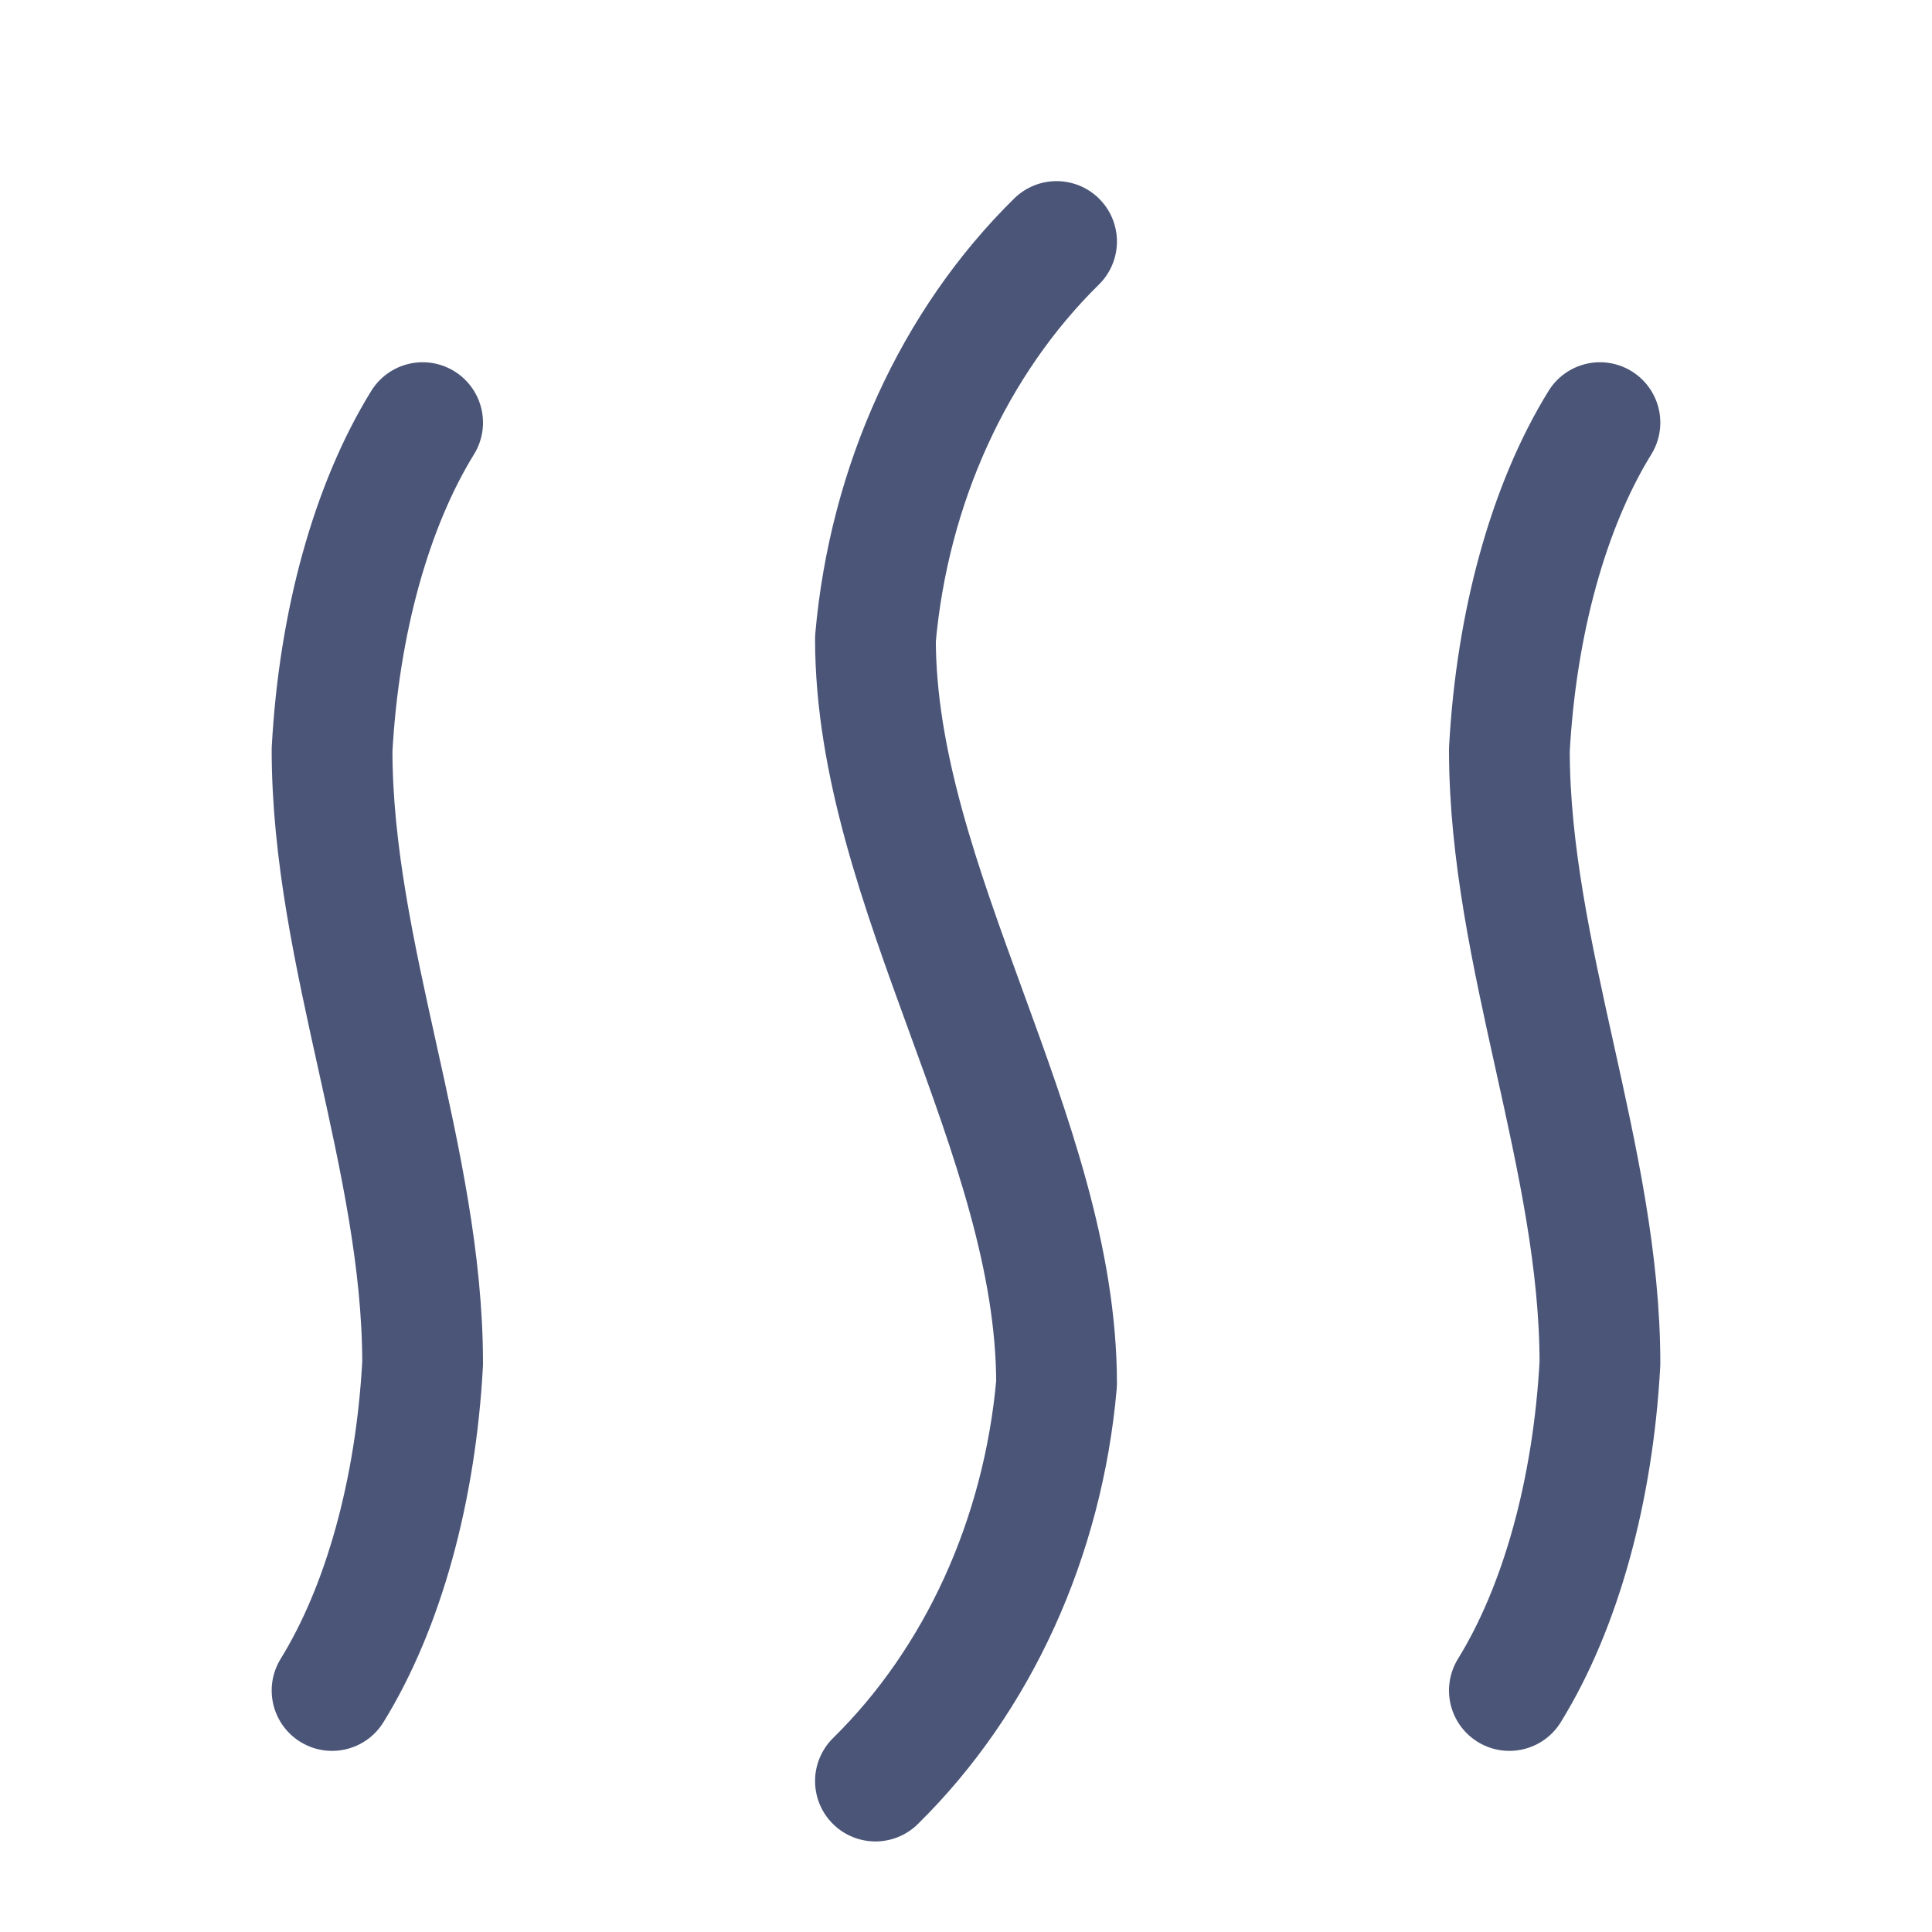
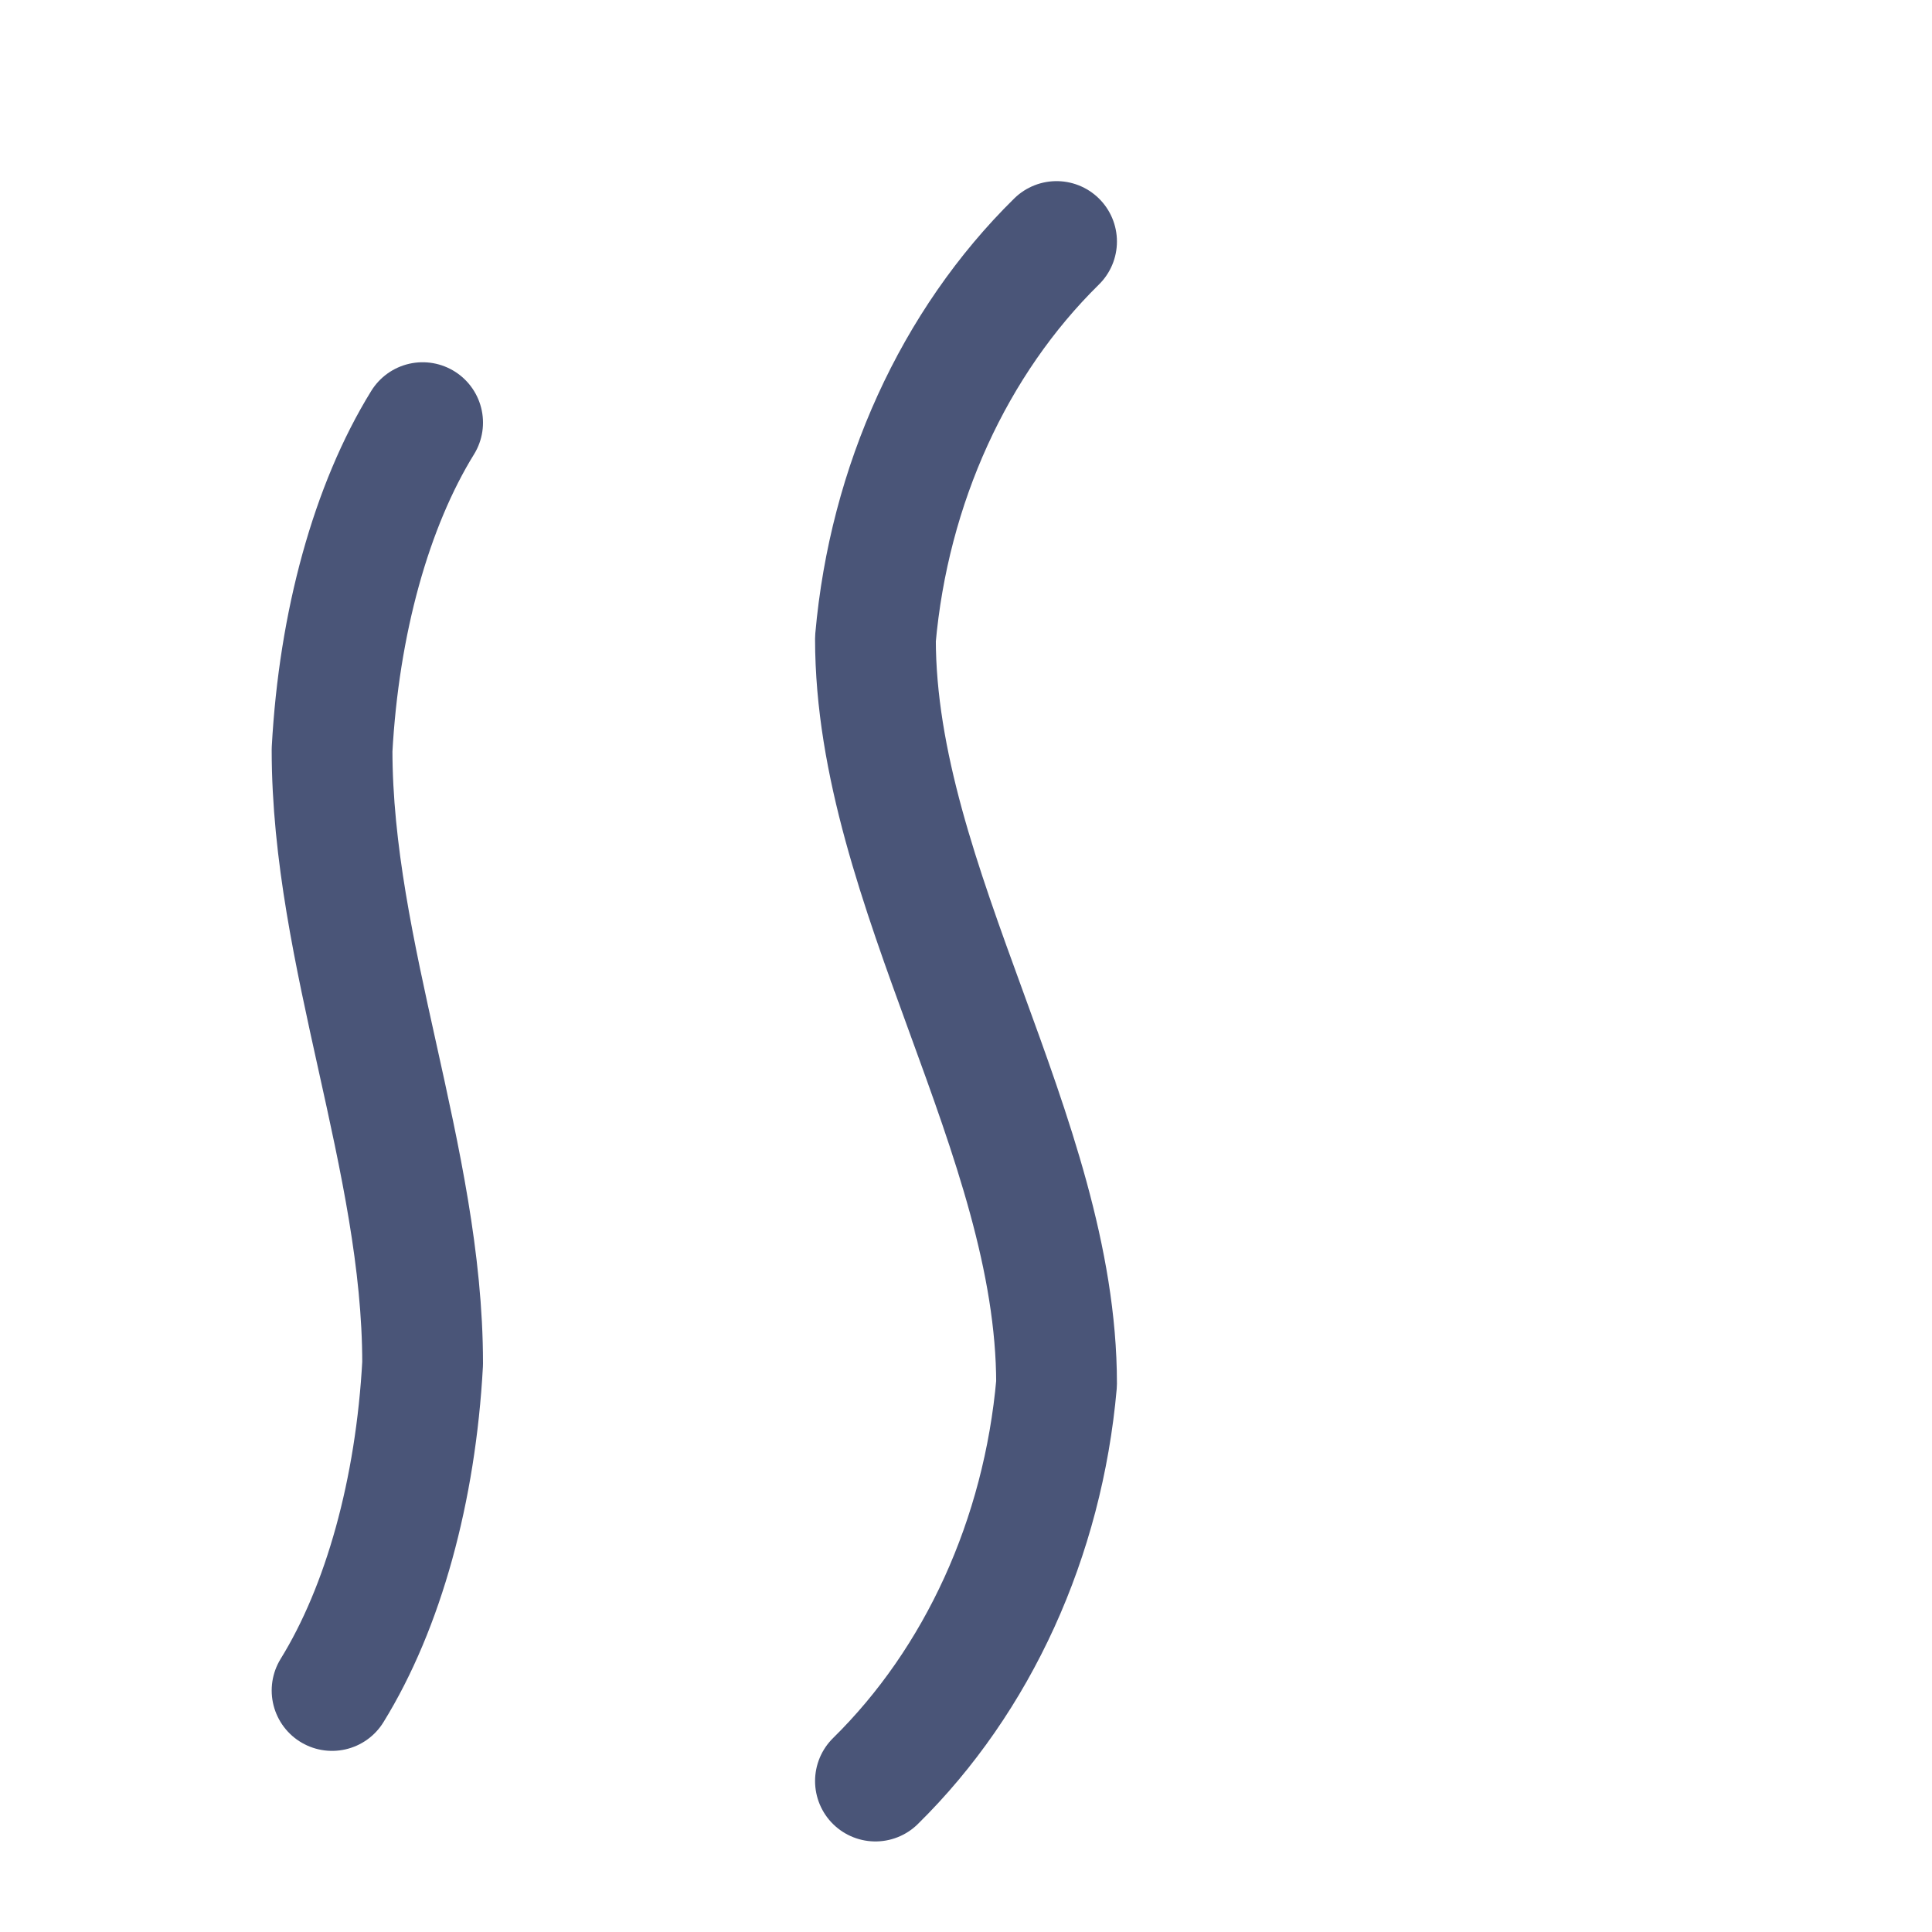
<svg xmlns="http://www.w3.org/2000/svg" width="16" height="16" viewBox="0 0 16 16" fill="none">
  <path d="M3.5 3.5C3.075 4.188 2.807 5.158 2.75 6.21C2.75 7.903 3.5 9.597 3.5 11.291C3.443 12.342 3.175 13.312 2.75 14" stroke="#4A5578" stroke-linecap="round" stroke-linejoin="round" />
-   <path d="M13.25 3.5C12.825 4.188 12.557 5.158 12.5 6.21C12.5 7.903 13.25 9.597 13.25 11.29C13.193 12.342 12.925 13.312 12.5 14" stroke="#4A5578" stroke-linecap="round" stroke-linejoin="round" />
  <path d="M8.75 2C7.901 2.835 7.363 4.013 7.25 5.29C7.25 7.347 8.75 9.403 8.75 11.459C8.637 12.736 8.1 13.914 7.25 14.75" stroke="#4A5578" stroke-linecap="round" stroke-linejoin="round" />
</svg>